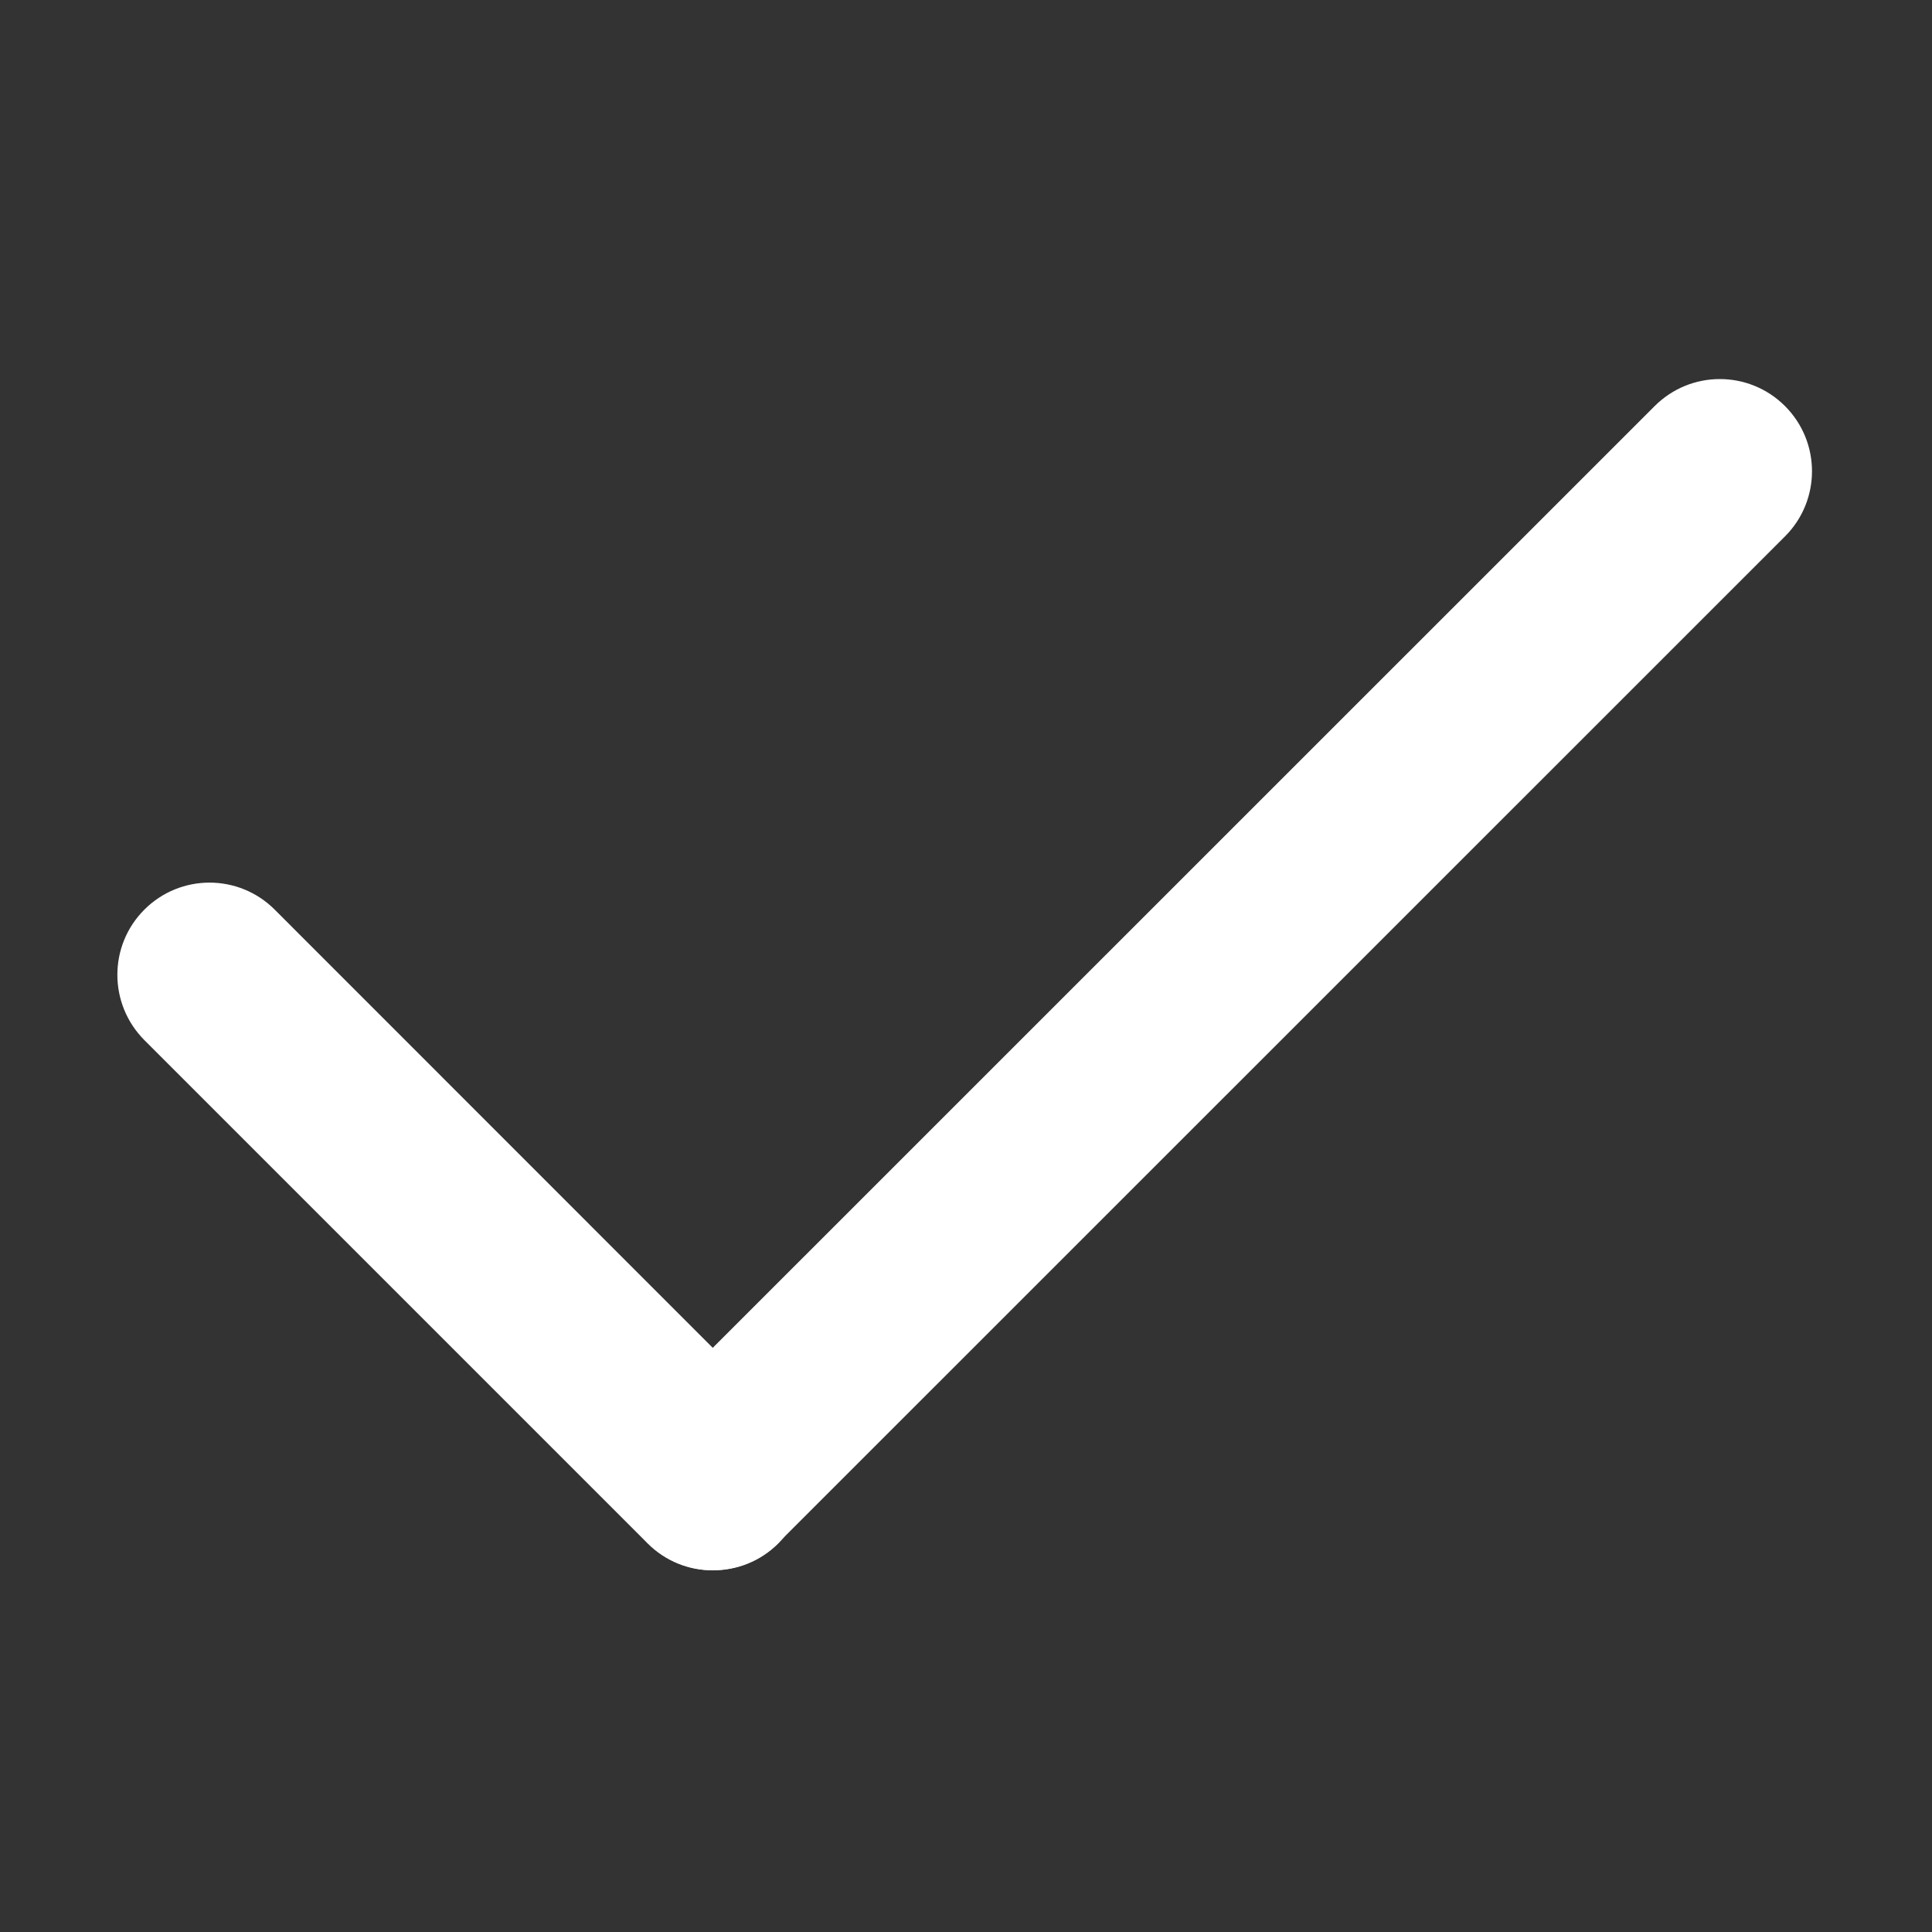
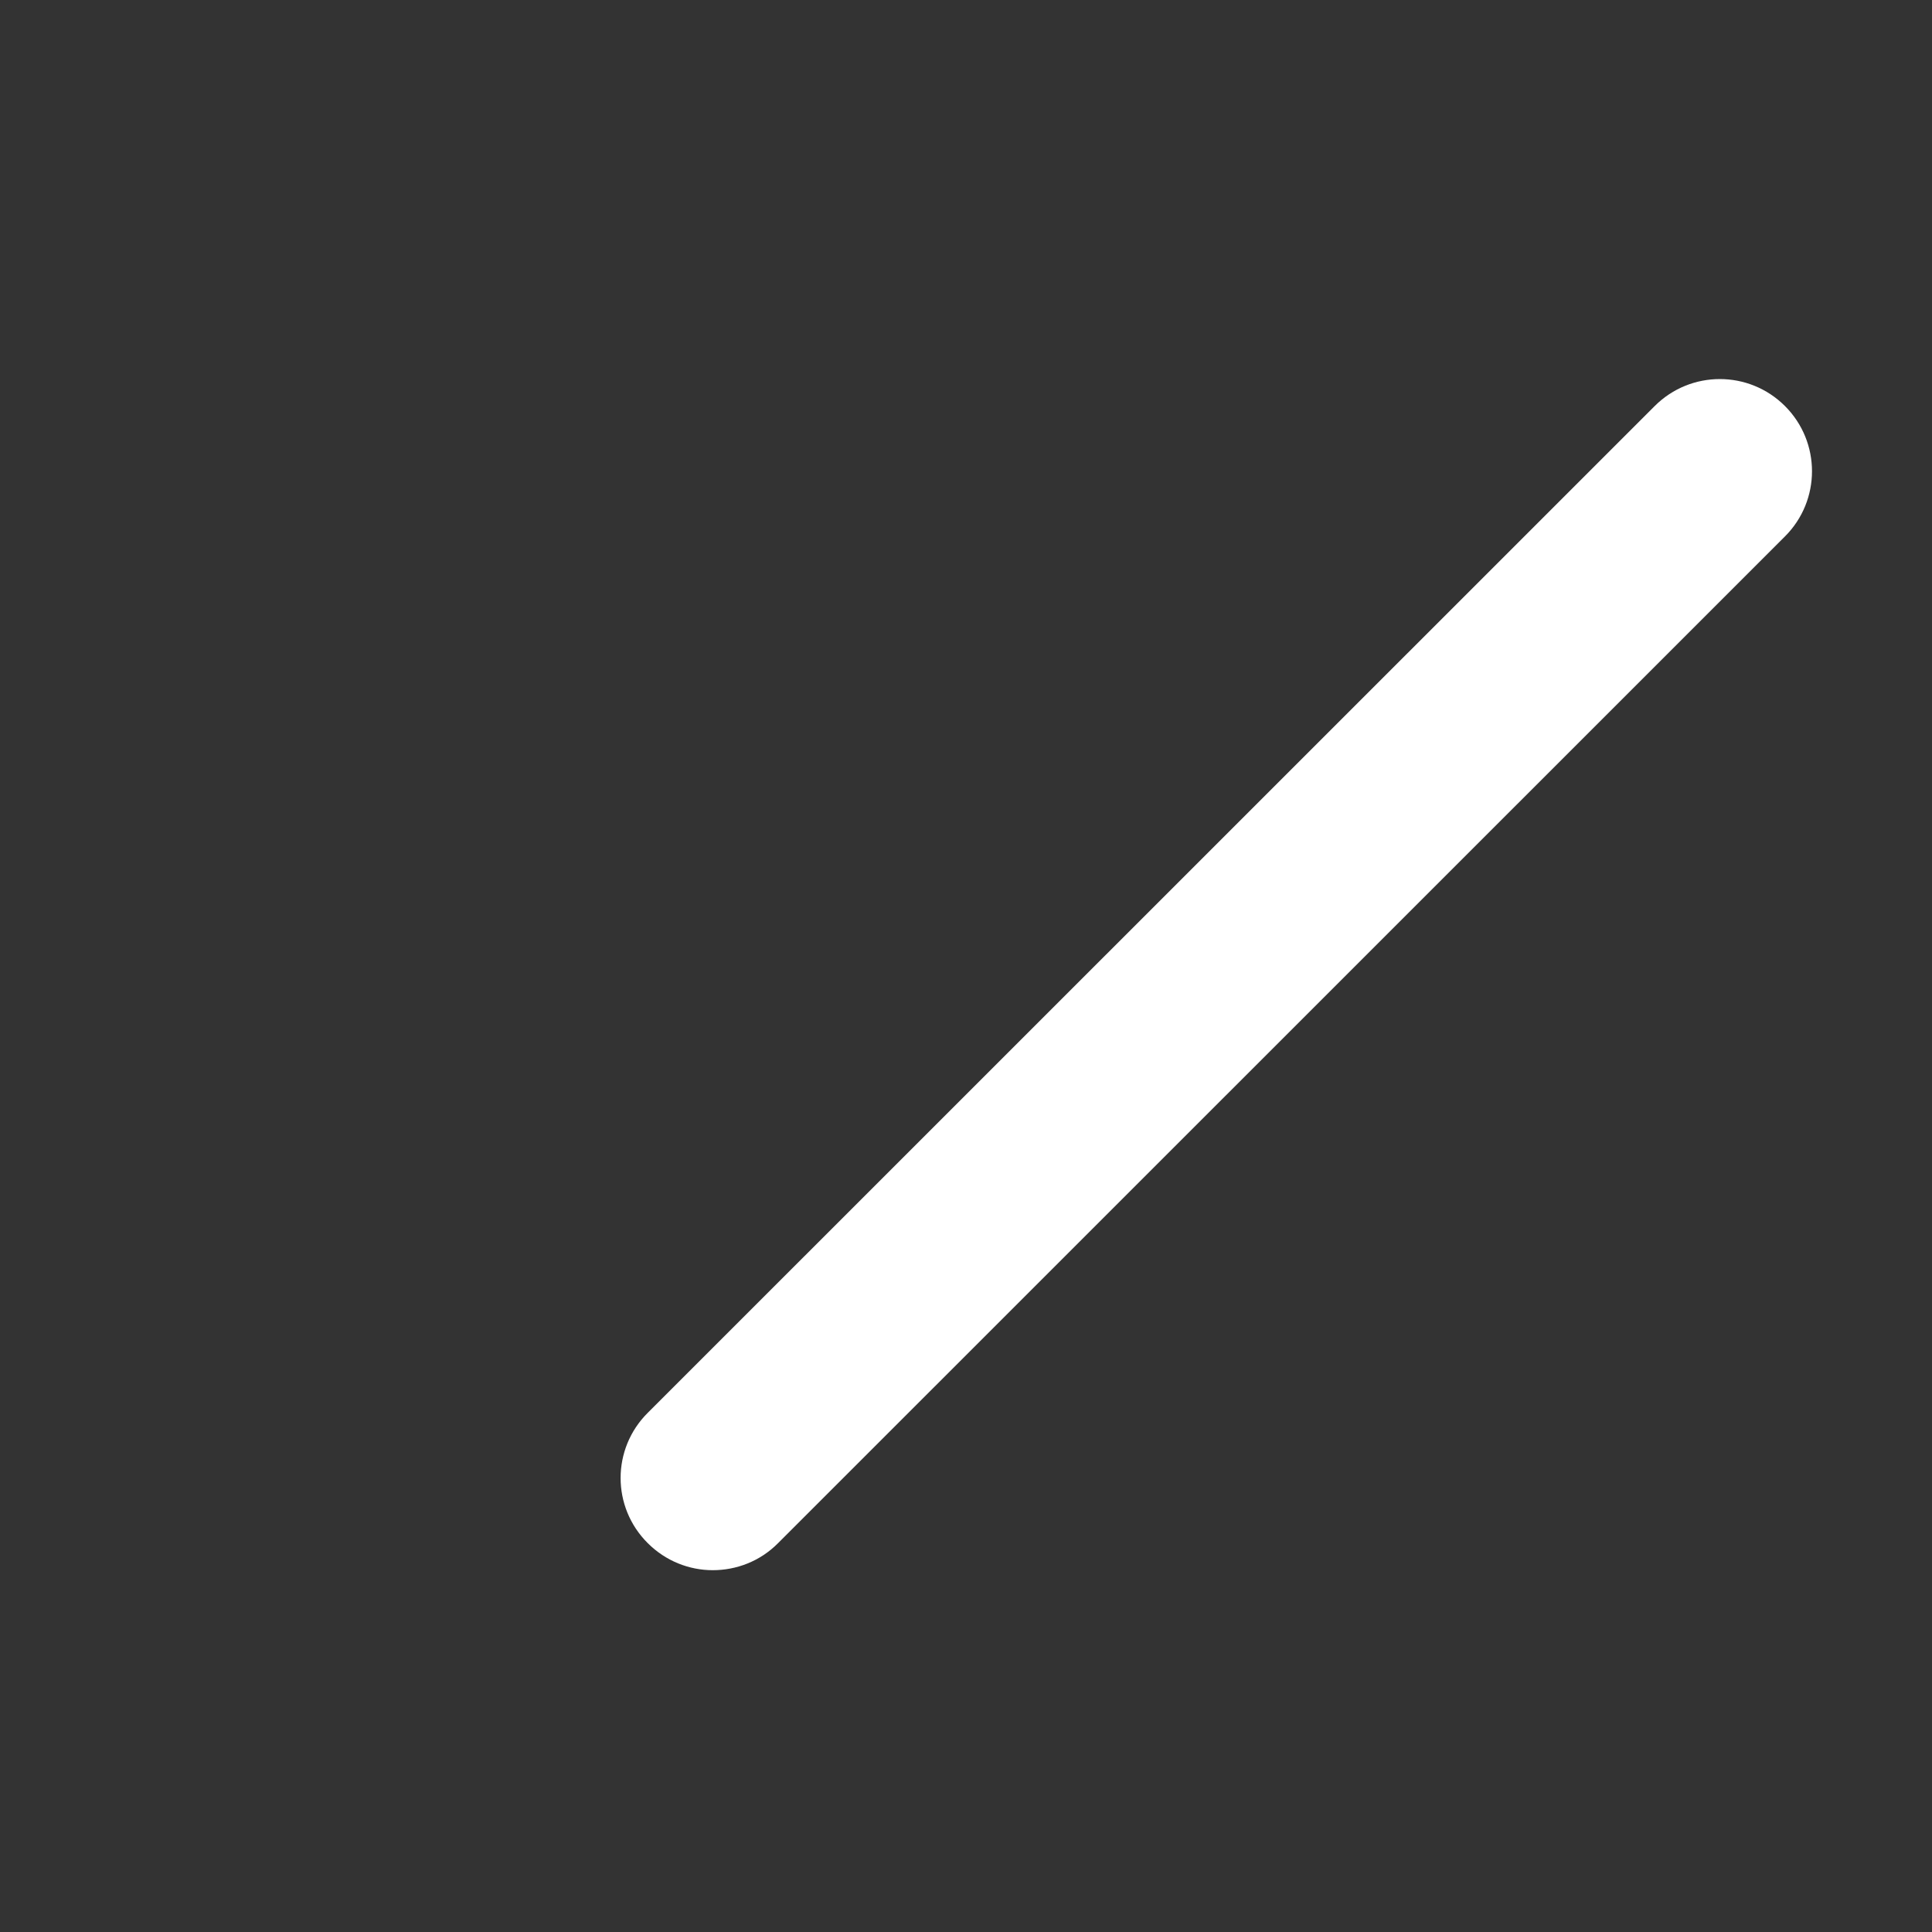
<svg xmlns="http://www.w3.org/2000/svg" width="11" height="11" viewBox="0 0 11 11" fill="none">
  <rect x="0" y="0" width="11" height="11" fill="#333333" stroke="none" />
-   <path d="M4.058 8.941C3.924 8.941 3.79 8.89 3.688 8.788L0.822 5.922C0.617 5.716 0.617 5.384 0.822 5.179C1.027 4.974 1.359 4.974 1.564 5.179L4.43 8.046C4.635 8.252 4.635 8.583 4.43 8.789C4.327 8.891 4.193 8.941 4.058 8.941Z" fill="white" />
  <path d="M4.058 8.94C3.924 8.94 3.79 8.888 3.688 8.786C3.482 8.581 3.482 8.249 3.688 8.044L9.421 2.312C9.626 2.107 9.958 2.107 10.163 2.312C10.368 2.517 10.368 2.849 10.163 3.054L4.43 8.786C4.327 8.89 4.192 8.94 4.058 8.94Z" fill="white" />
</svg>